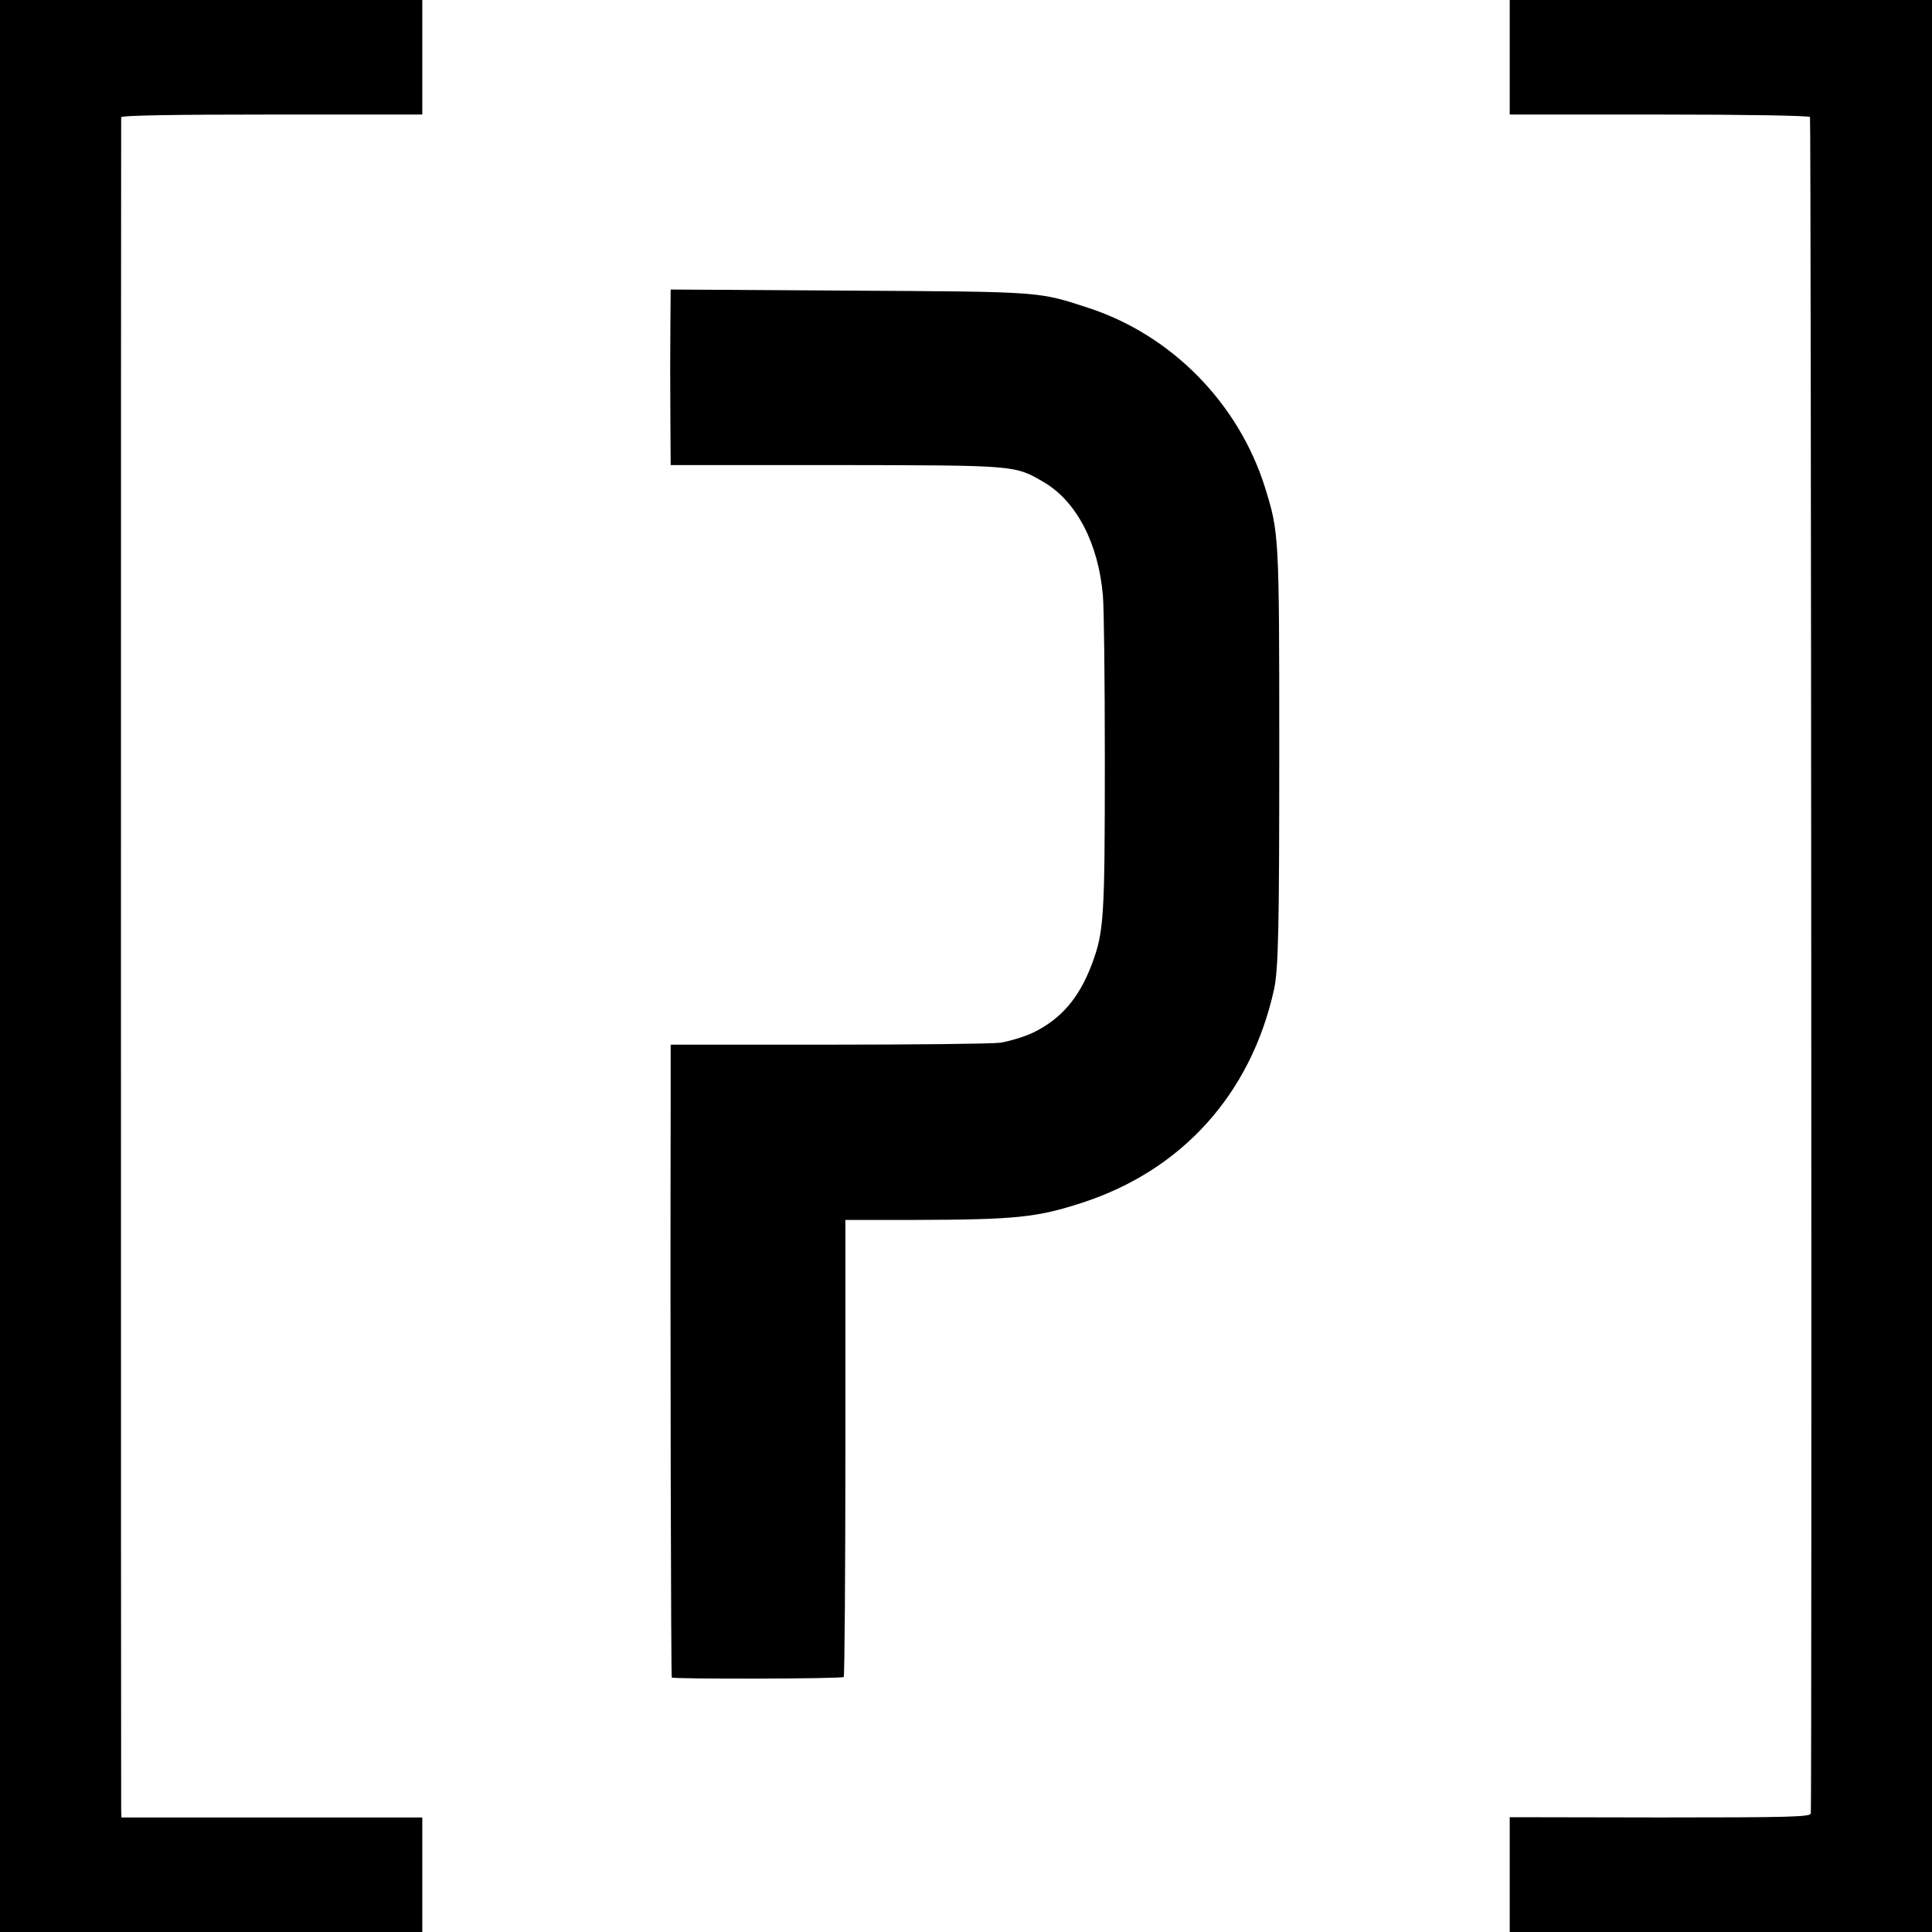
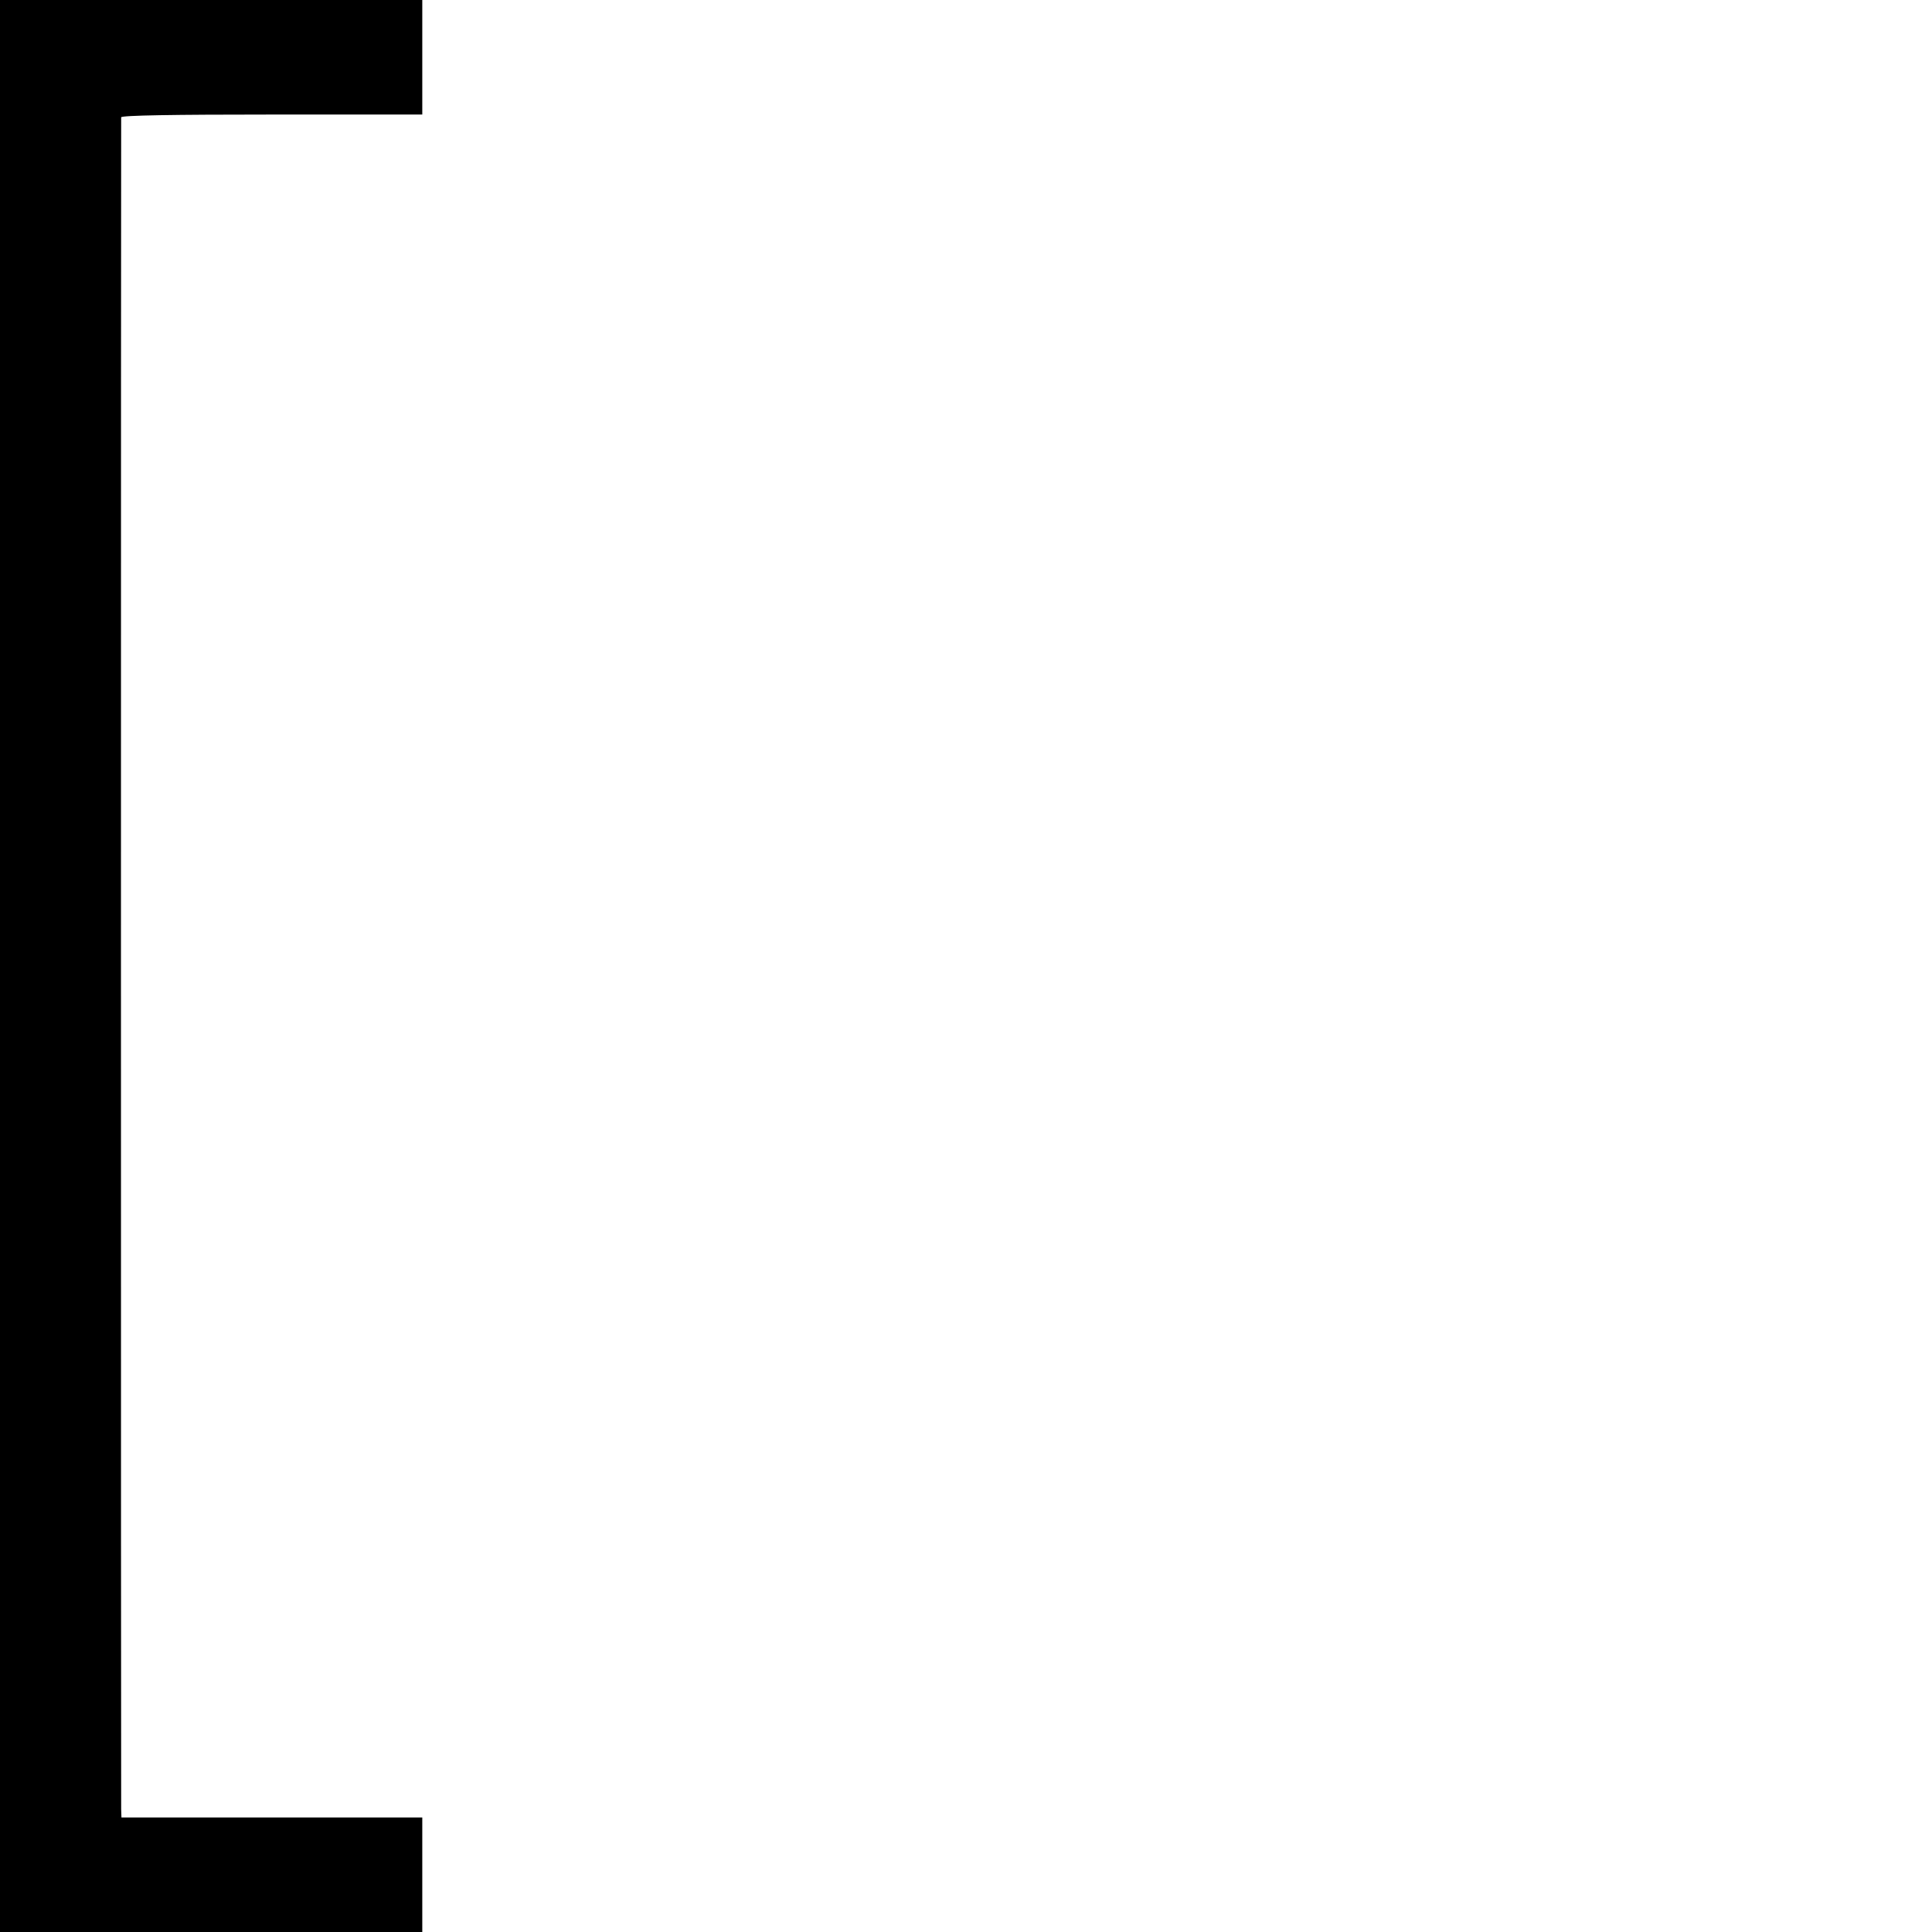
<svg xmlns="http://www.w3.org/2000/svg" version="1.0" width="700pt" height="700pt" viewBox="0 0 700 700" preserveAspectRatio="xMidYMid meet">
  <g transform="translate(0,700) scale(0.1,-0.1)" fill="#000000" stroke="none">
    <path d="M0 3500 l0 -3500 765 0 765 0 0 208 0 207 -545 0 -545 0 -1 30 c-1 39 -1 6117 0 6130 1 7 189 10 546 10 l545 0 0 207 0 208 -765 0 -765 0 0 -3500z" />
-     <path d="M5470 6792 l0 -207 541 0 c318 0 543 -4 547 -9 4 -7 7 -6069 3 -6146 -1 -13 -68 -15 -546 -15 l-545 1 0 -208 0 -208 765 0 765 0 0 3500 0 3500 -765 0 -765 0 0 -208z" />
-     <path d="M2429 5831 c-1 -150 -1 -174 0 -363 l1 -153 598 0 c656 -1 648 0 754 -62 118 -69 198 -222 214 -411 4 -42 7 -309 7 -592 0 -582 -3 -626 -48 -746 -46 -121 -111 -196 -211 -245 -34 -16 -88 -32 -120 -37 -33 -4 -314 -7 -626 -7 l-568 0 0 -195 c-2 -860 1 -2094 4 -2098 7 -6 617 -5 623 2 3 3 6 377 6 831 l0 825 251 0 c367 1 443 9 606 62 364 118 613 396 696 773 16 74 19 221 19 870 0 781 -1 785 -52 950 -96 304 -337 550 -638 649 -184 60 -165 59 -867 63 l-648 4 -1 -120z" />
  </g>
</svg>